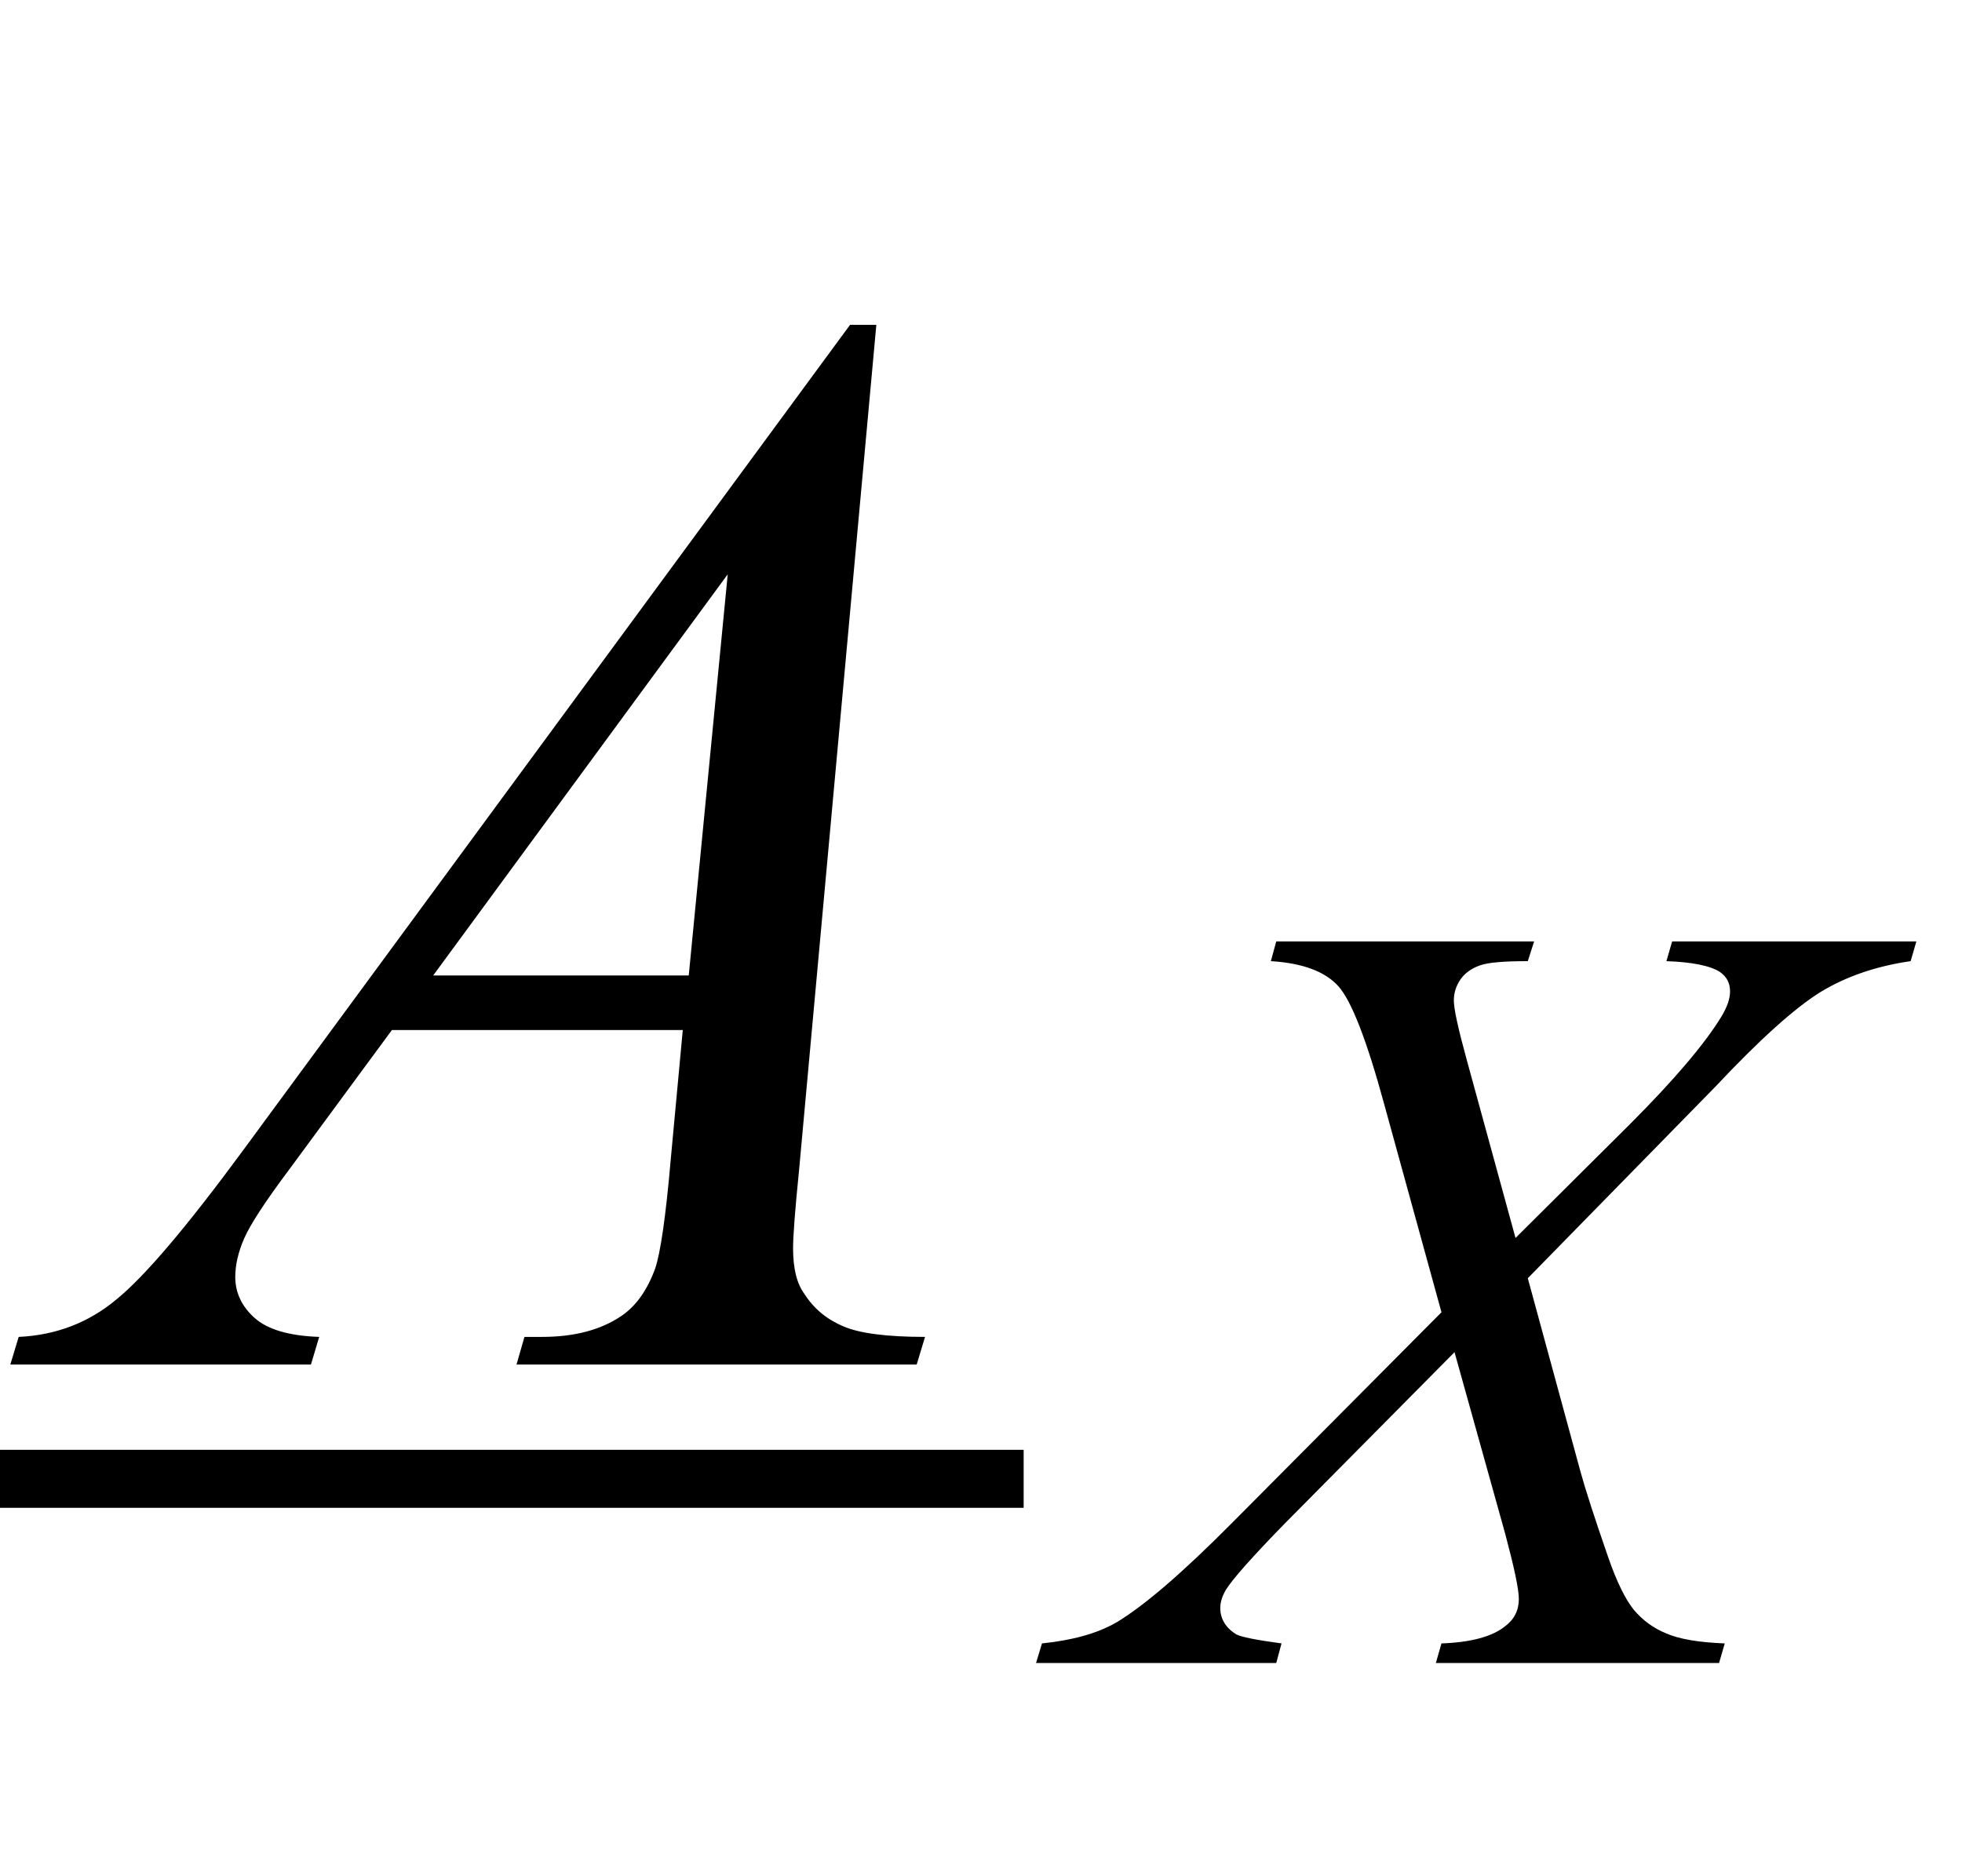
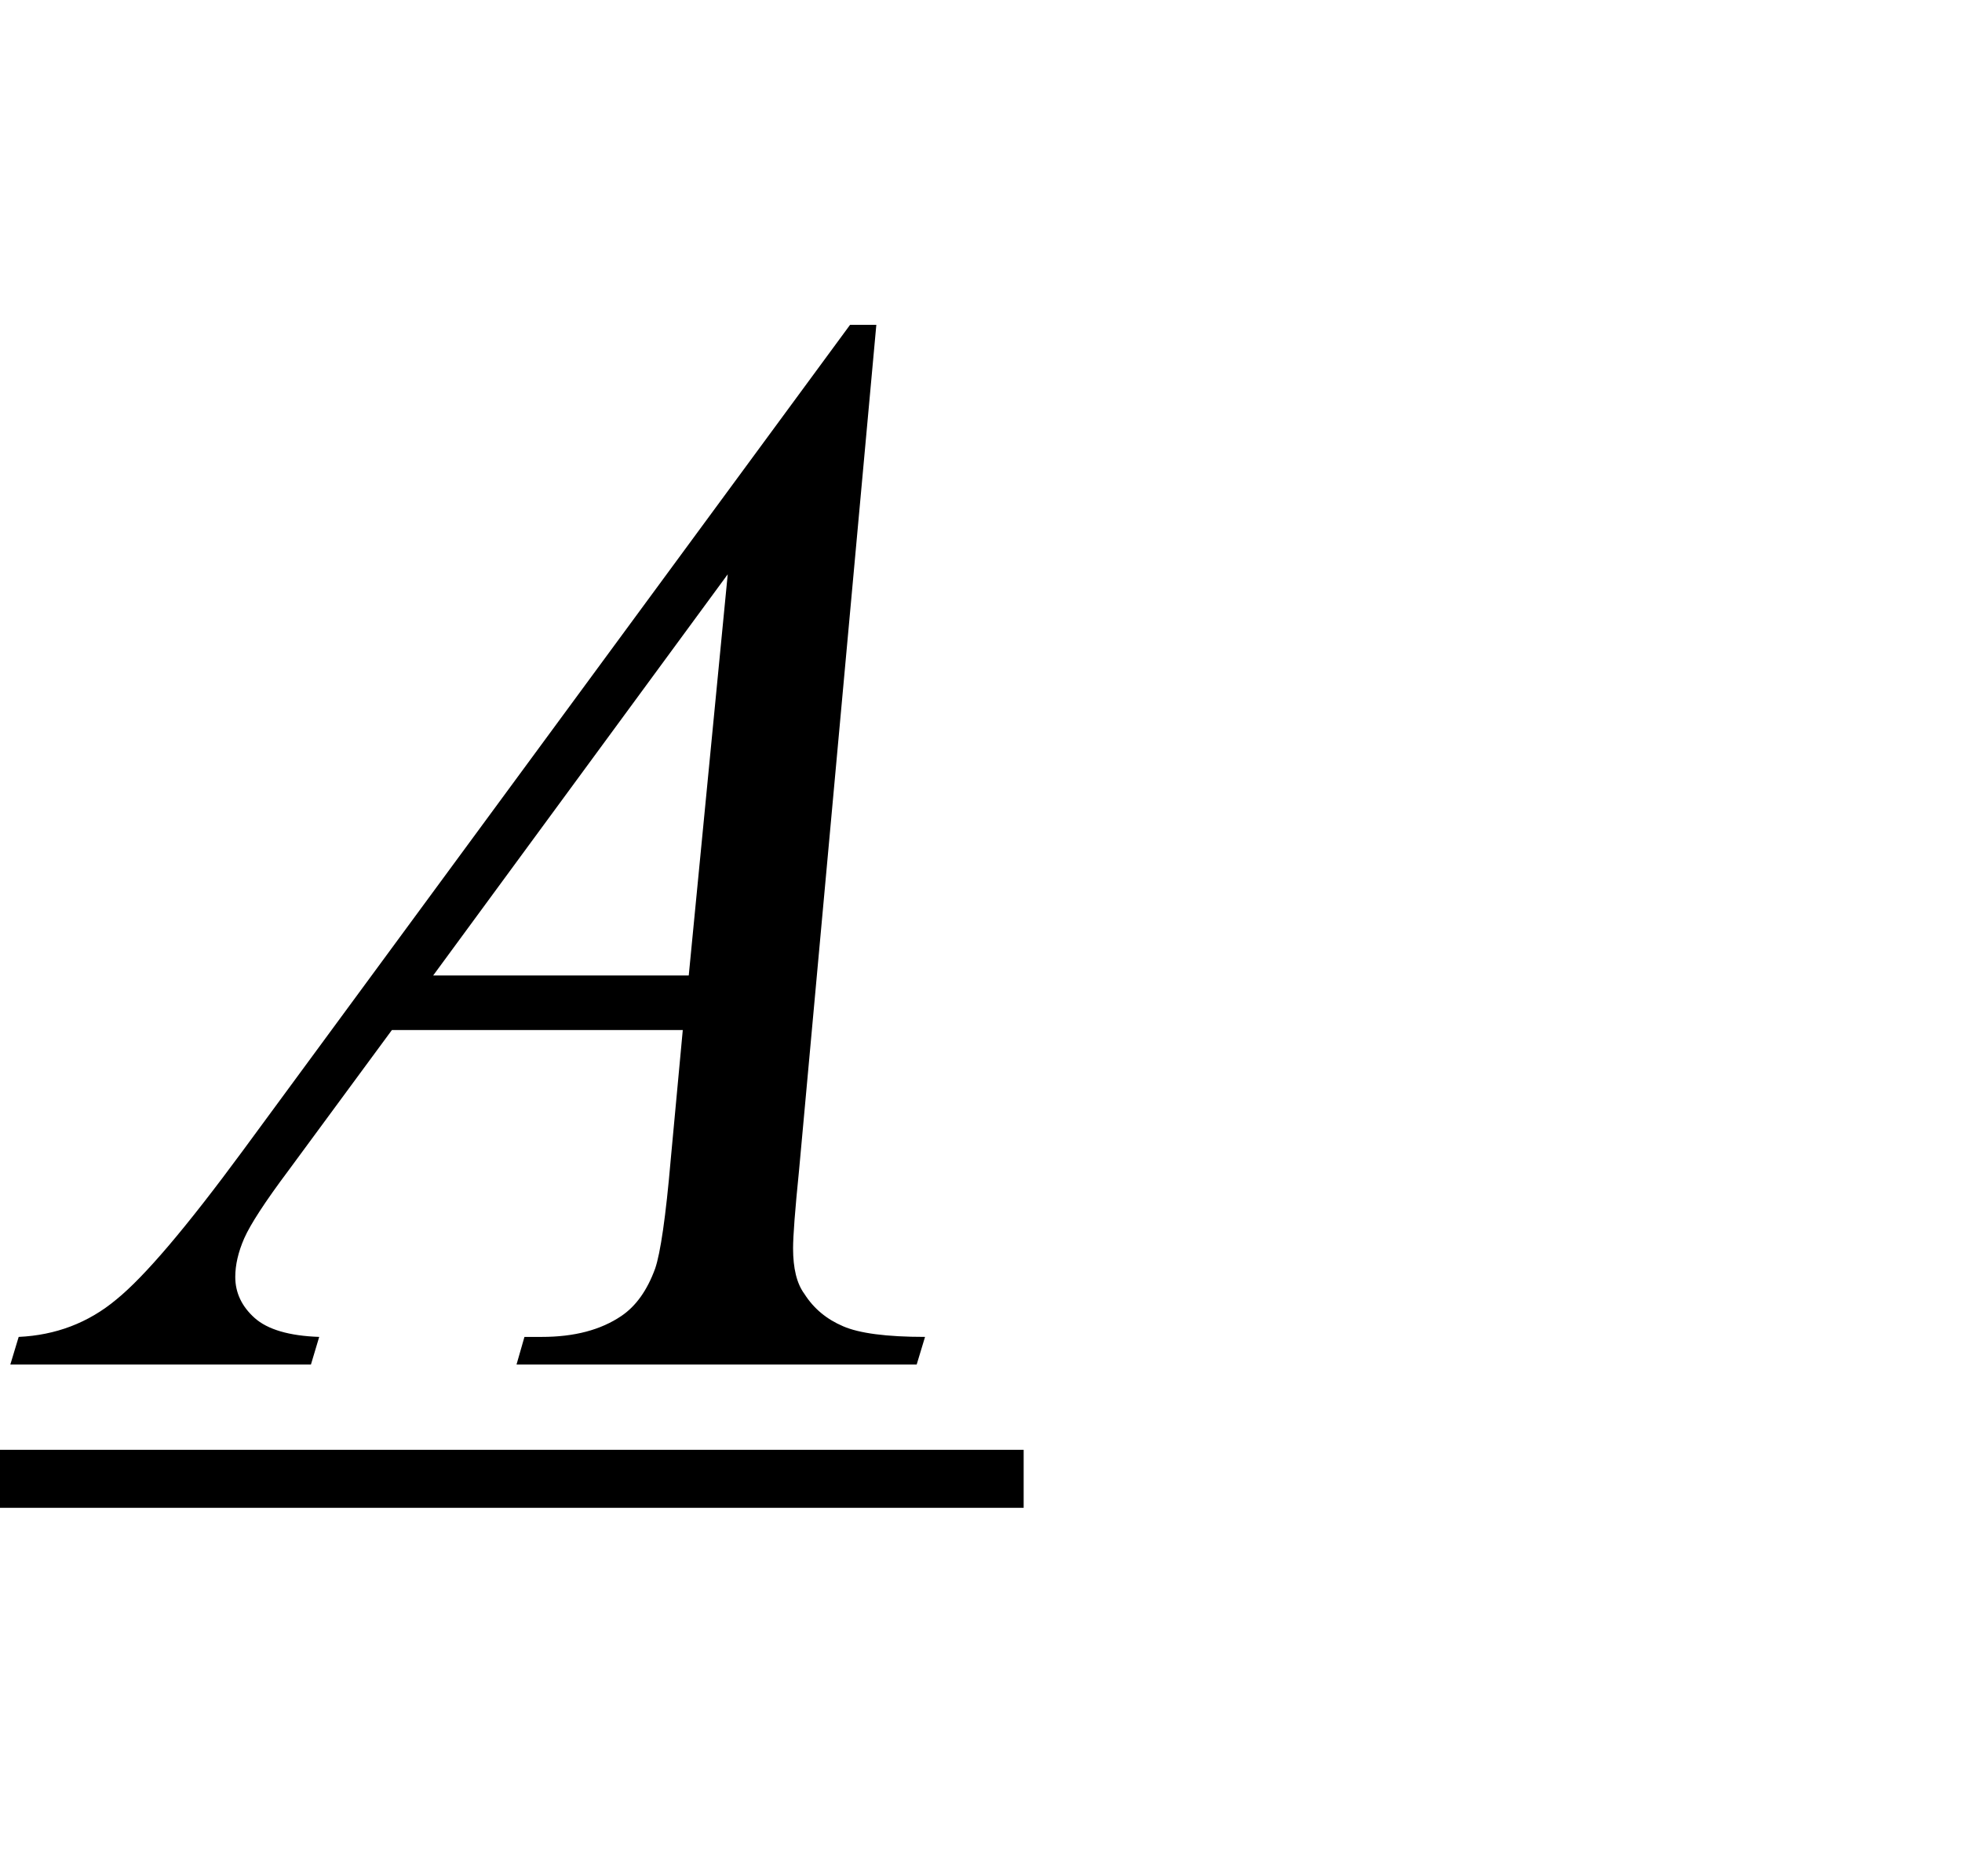
<svg xmlns="http://www.w3.org/2000/svg" xmlns:xlink="http://www.w3.org/1999/xlink" viewBox="0 0 23 22" version="1.1">
  <defs>
    <g>
      <symbol overflow="visible" id="glyph0-0">
        <path style="stroke:none;" d="M 2.496 0 L 2.496 -11.25 L 11.496 -11.25 L 11.496 0 Z M 2.777 -0.281 L 11.215 -0.281 L 11.215 -10.969 L 2.777 -10.969 Z M 2.777 -0.281 " />
      </symbol>
      <symbol overflow="visible" id="glyph0-1">
        <path style="stroke:none;" d="M 9.273 -12.191 L 8.367 -2.277 C 8.32 -1.812 8.297 -1.508 8.297 -1.363 C 8.297 -1.129 8.34 -0.949 8.43 -0.828 C 8.539 -0.656 8.691 -0.531 8.883 -0.449 C 9.07 -0.367 9.391 -0.324 9.844 -0.324 L 9.746 0 L 5.055 0 L 5.148 -0.324 L 5.352 -0.324 C 5.734 -0.324 6.043 -0.406 6.285 -0.57 C 6.453 -0.684 6.586 -0.867 6.68 -1.125 C 6.742 -1.305 6.805 -1.734 6.863 -2.406 L 7.004 -3.922 L 3.594 -3.922 L 2.383 -2.277 C 2.105 -1.906 1.934 -1.641 1.863 -1.48 C 1.793 -1.32 1.758 -1.168 1.758 -1.027 C 1.758 -0.84 1.836 -0.68 1.984 -0.547 C 2.137 -0.41 2.391 -0.336 2.742 -0.324 L 2.645 0 L -0.879 0 L -0.781 -0.324 C -0.348 -0.344 0.035 -0.488 0.363 -0.762 C 0.695 -1.031 1.188 -1.613 1.844 -2.504 L 8.965 -12.191 Z M 7.531 -9.266 L 4.078 -4.562 L 7.074 -4.562 Z M 7.531 -9.266 " />
      </symbol>
      <symbol overflow="visible" id="glyph1-0">
-         <path style="stroke:none;" d="M 1.773 0 L 1.773 -7.988 L 8.164 -7.988 L 8.164 0 Z M 1.973 -0.199 L 7.961 -0.199 L 7.961 -7.789 L 1.973 -7.789 Z M 1.973 -0.199 " />
-       </symbol>
+         </symbol>
      <symbol overflow="visible" id="glyph1-1">
-         <path style="stroke:none;" d="M 6.602 -8.461 L 9.465 -8.461 L 9.398 -8.23 C 8.996 -8.172 8.641 -8.051 8.34 -7.867 C 8.039 -7.68 7.629 -7.312 7.109 -6.758 L 4.91 -4.512 L 5.527 -2.246 C 5.586 -2.031 5.695 -1.695 5.852 -1.242 C 5.953 -0.949 6.055 -0.746 6.152 -0.625 C 6.254 -0.504 6.379 -0.41 6.531 -0.348 C 6.684 -0.281 6.91 -0.242 7.219 -0.23 L 7.152 0 L 3.832 0 L 3.898 -0.23 C 4.242 -0.242 4.488 -0.309 4.637 -0.426 C 4.75 -0.508 4.805 -0.617 4.805 -0.75 C 4.805 -0.867 4.75 -1.121 4.645 -1.516 L 4.051 -3.645 L 2.066 -1.641 C 1.68 -1.246 1.449 -0.984 1.371 -0.859 C 1.328 -0.785 1.305 -0.715 1.305 -0.645 C 1.305 -0.52 1.367 -0.414 1.492 -0.336 C 1.551 -0.305 1.727 -0.27 2.023 -0.23 L 1.961 0 L -0.855 0 L -0.785 -0.23 C -0.434 -0.266 -0.145 -0.344 0.082 -0.473 C 0.41 -0.668 0.863 -1.059 1.441 -1.641 L 3.898 -4.113 L 3.227 -6.551 C 3.023 -7.301 2.844 -7.762 2.691 -7.934 C 2.539 -8.105 2.277 -8.207 1.898 -8.23 L 1.961 -8.461 L 4.984 -8.461 L 4.91 -8.23 C 4.633 -8.23 4.445 -8.215 4.348 -8.18 C 4.25 -8.145 4.172 -8.09 4.121 -8.016 C 4.07 -7.941 4.043 -7.859 4.043 -7.77 C 4.043 -7.668 4.094 -7.438 4.195 -7.07 L 4.766 -4.984 L 6.098 -6.309 C 6.621 -6.832 6.98 -7.254 7.176 -7.574 C 7.246 -7.688 7.281 -7.789 7.281 -7.875 C 7.281 -7.973 7.242 -8.047 7.164 -8.102 C 7.051 -8.176 6.84 -8.219 6.535 -8.23 Z M 6.602 -8.461 " />
-       </symbol>
+         </symbol>
    </g>
  </defs>
  <g id="surface396238">
    <g style="fill:rgb(0%,0%,0%);fill-opacity:1;">
      <use xlink:href="#glyph0-1" x="1" y="16" />
    </g>
    <path style=" stroke:none;fill-rule:nonzero;fill:rgb(0%,0%,0%);fill-opacity:1;" d="M 5.305 17 L 0 17 L 0 17.68 L 12 17.68 L 12 17 Z M 5.305 17 " />
    <g style="fill:rgb(0%,0%,0%);fill-opacity:1;">
      <use xlink:href="#glyph1-1" x="13" y="19.5" />
    </g>
  </g>
</svg>